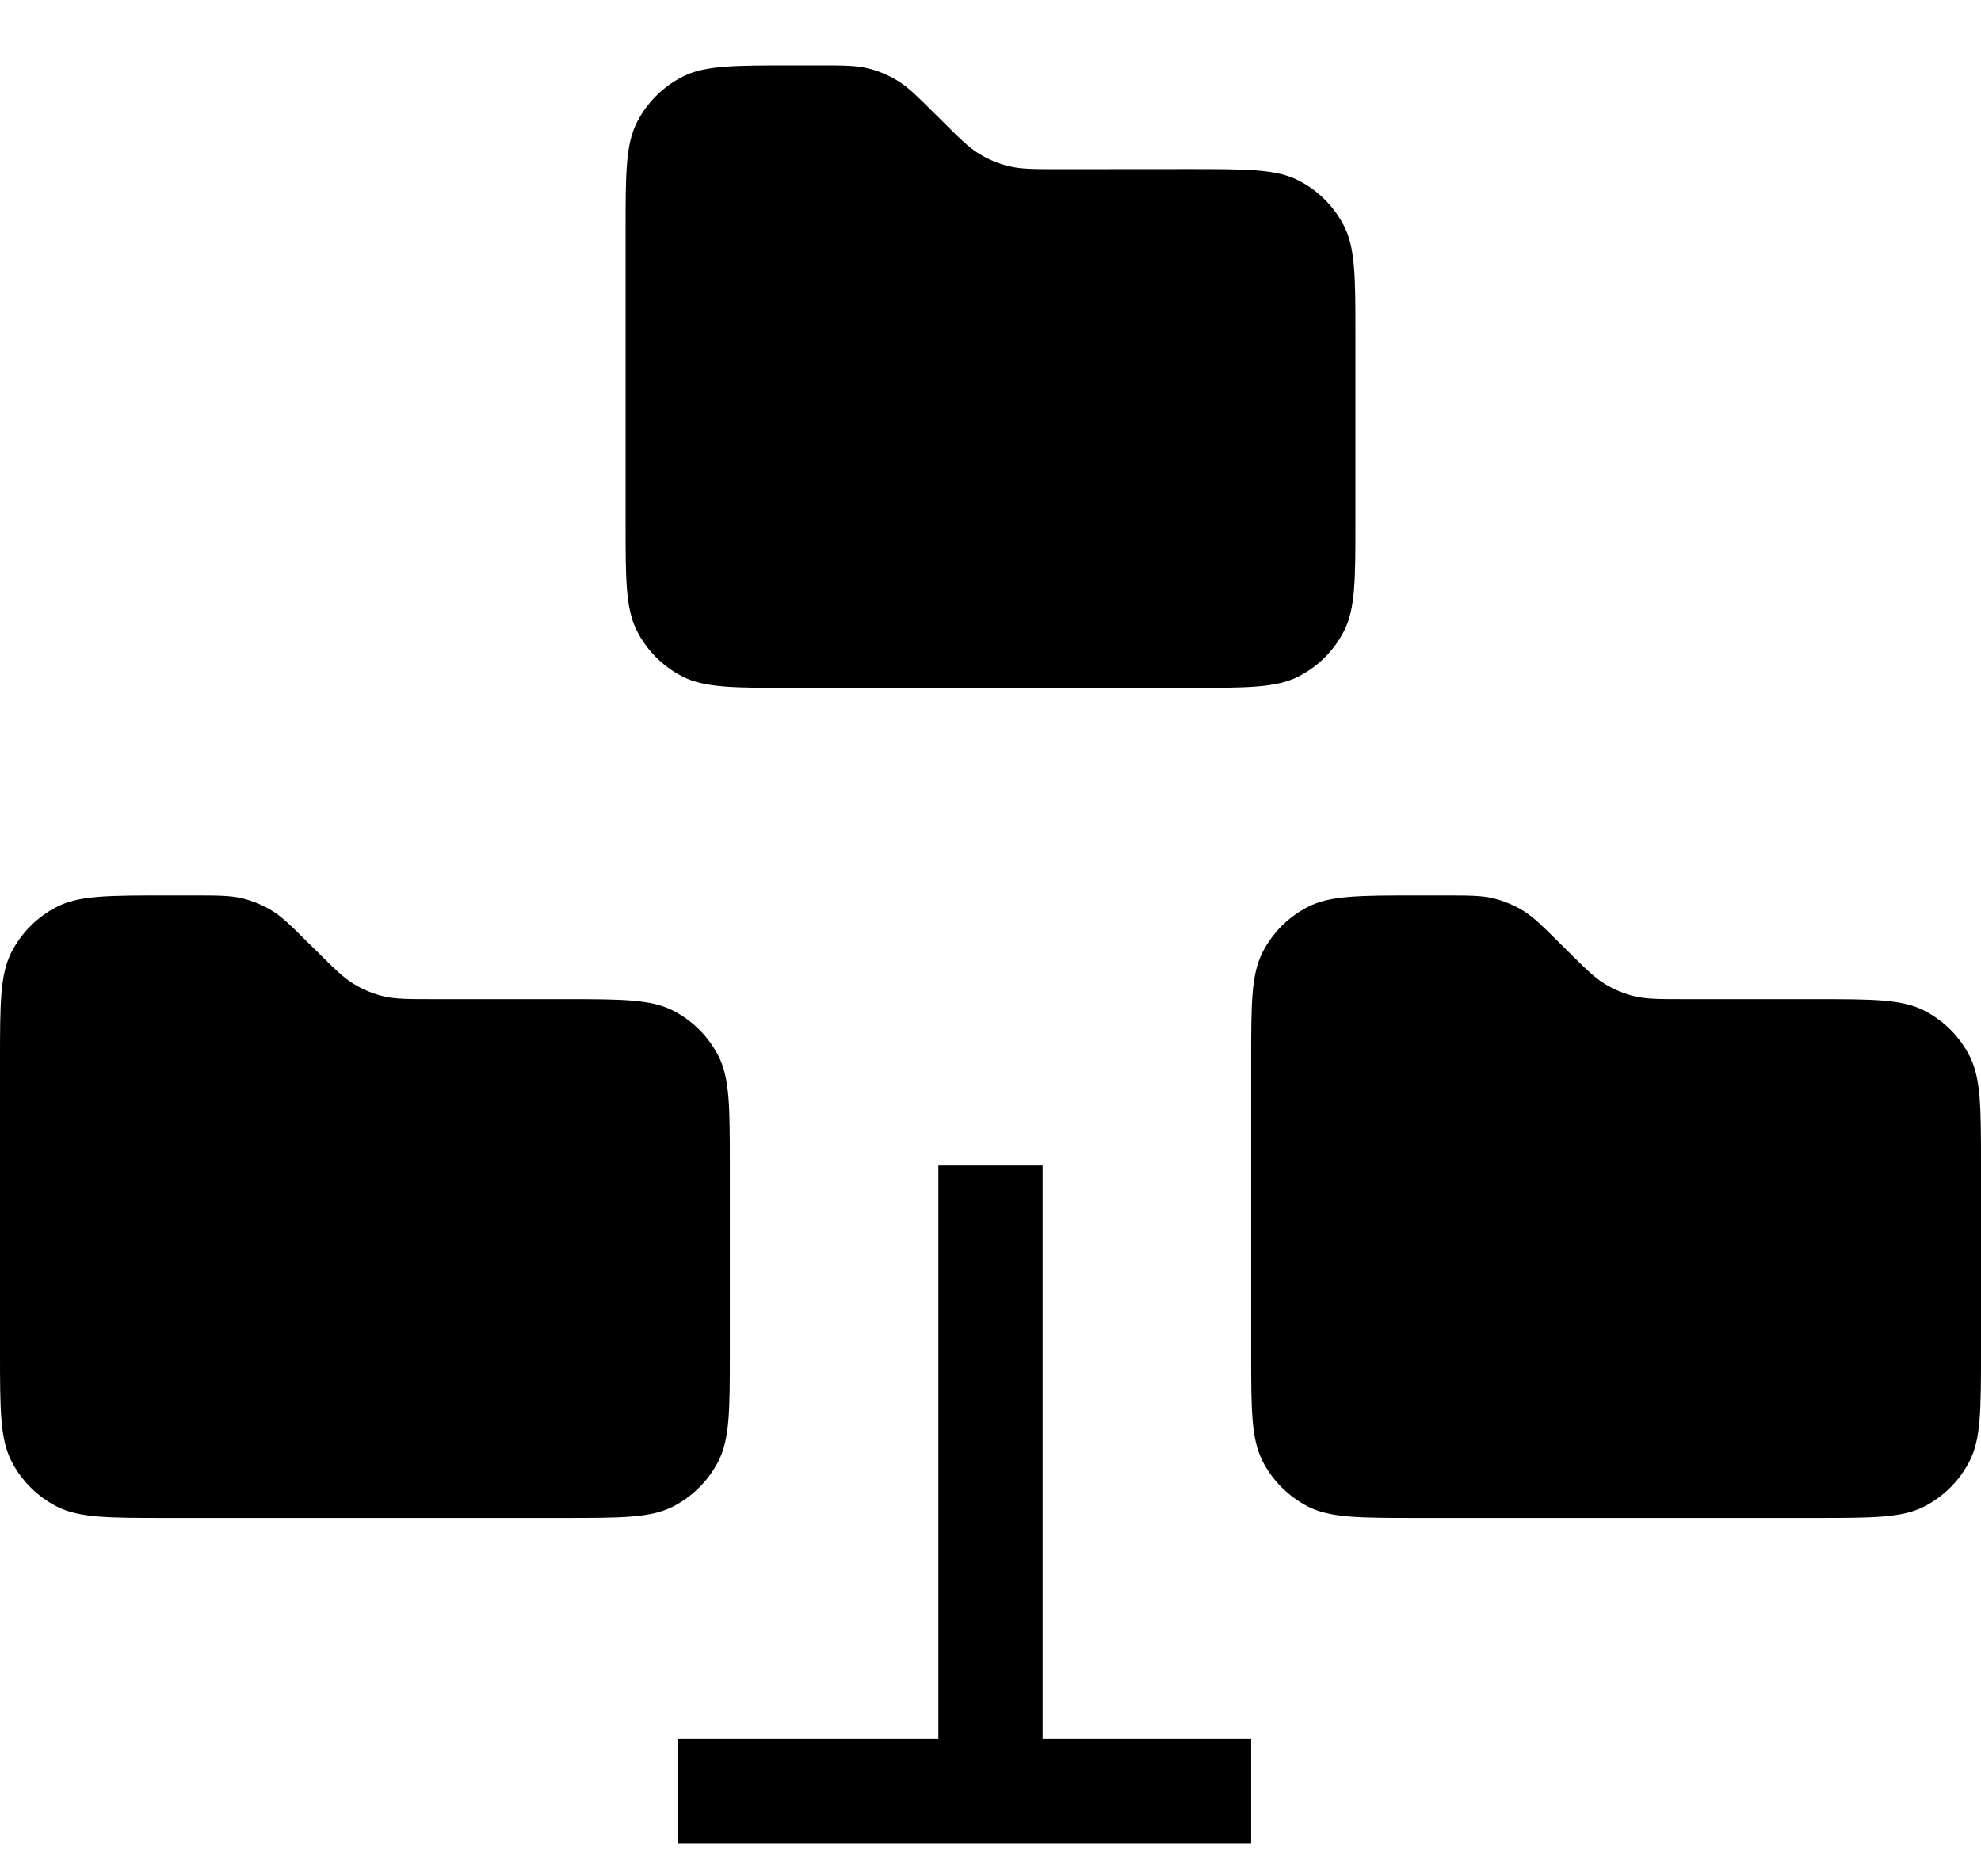
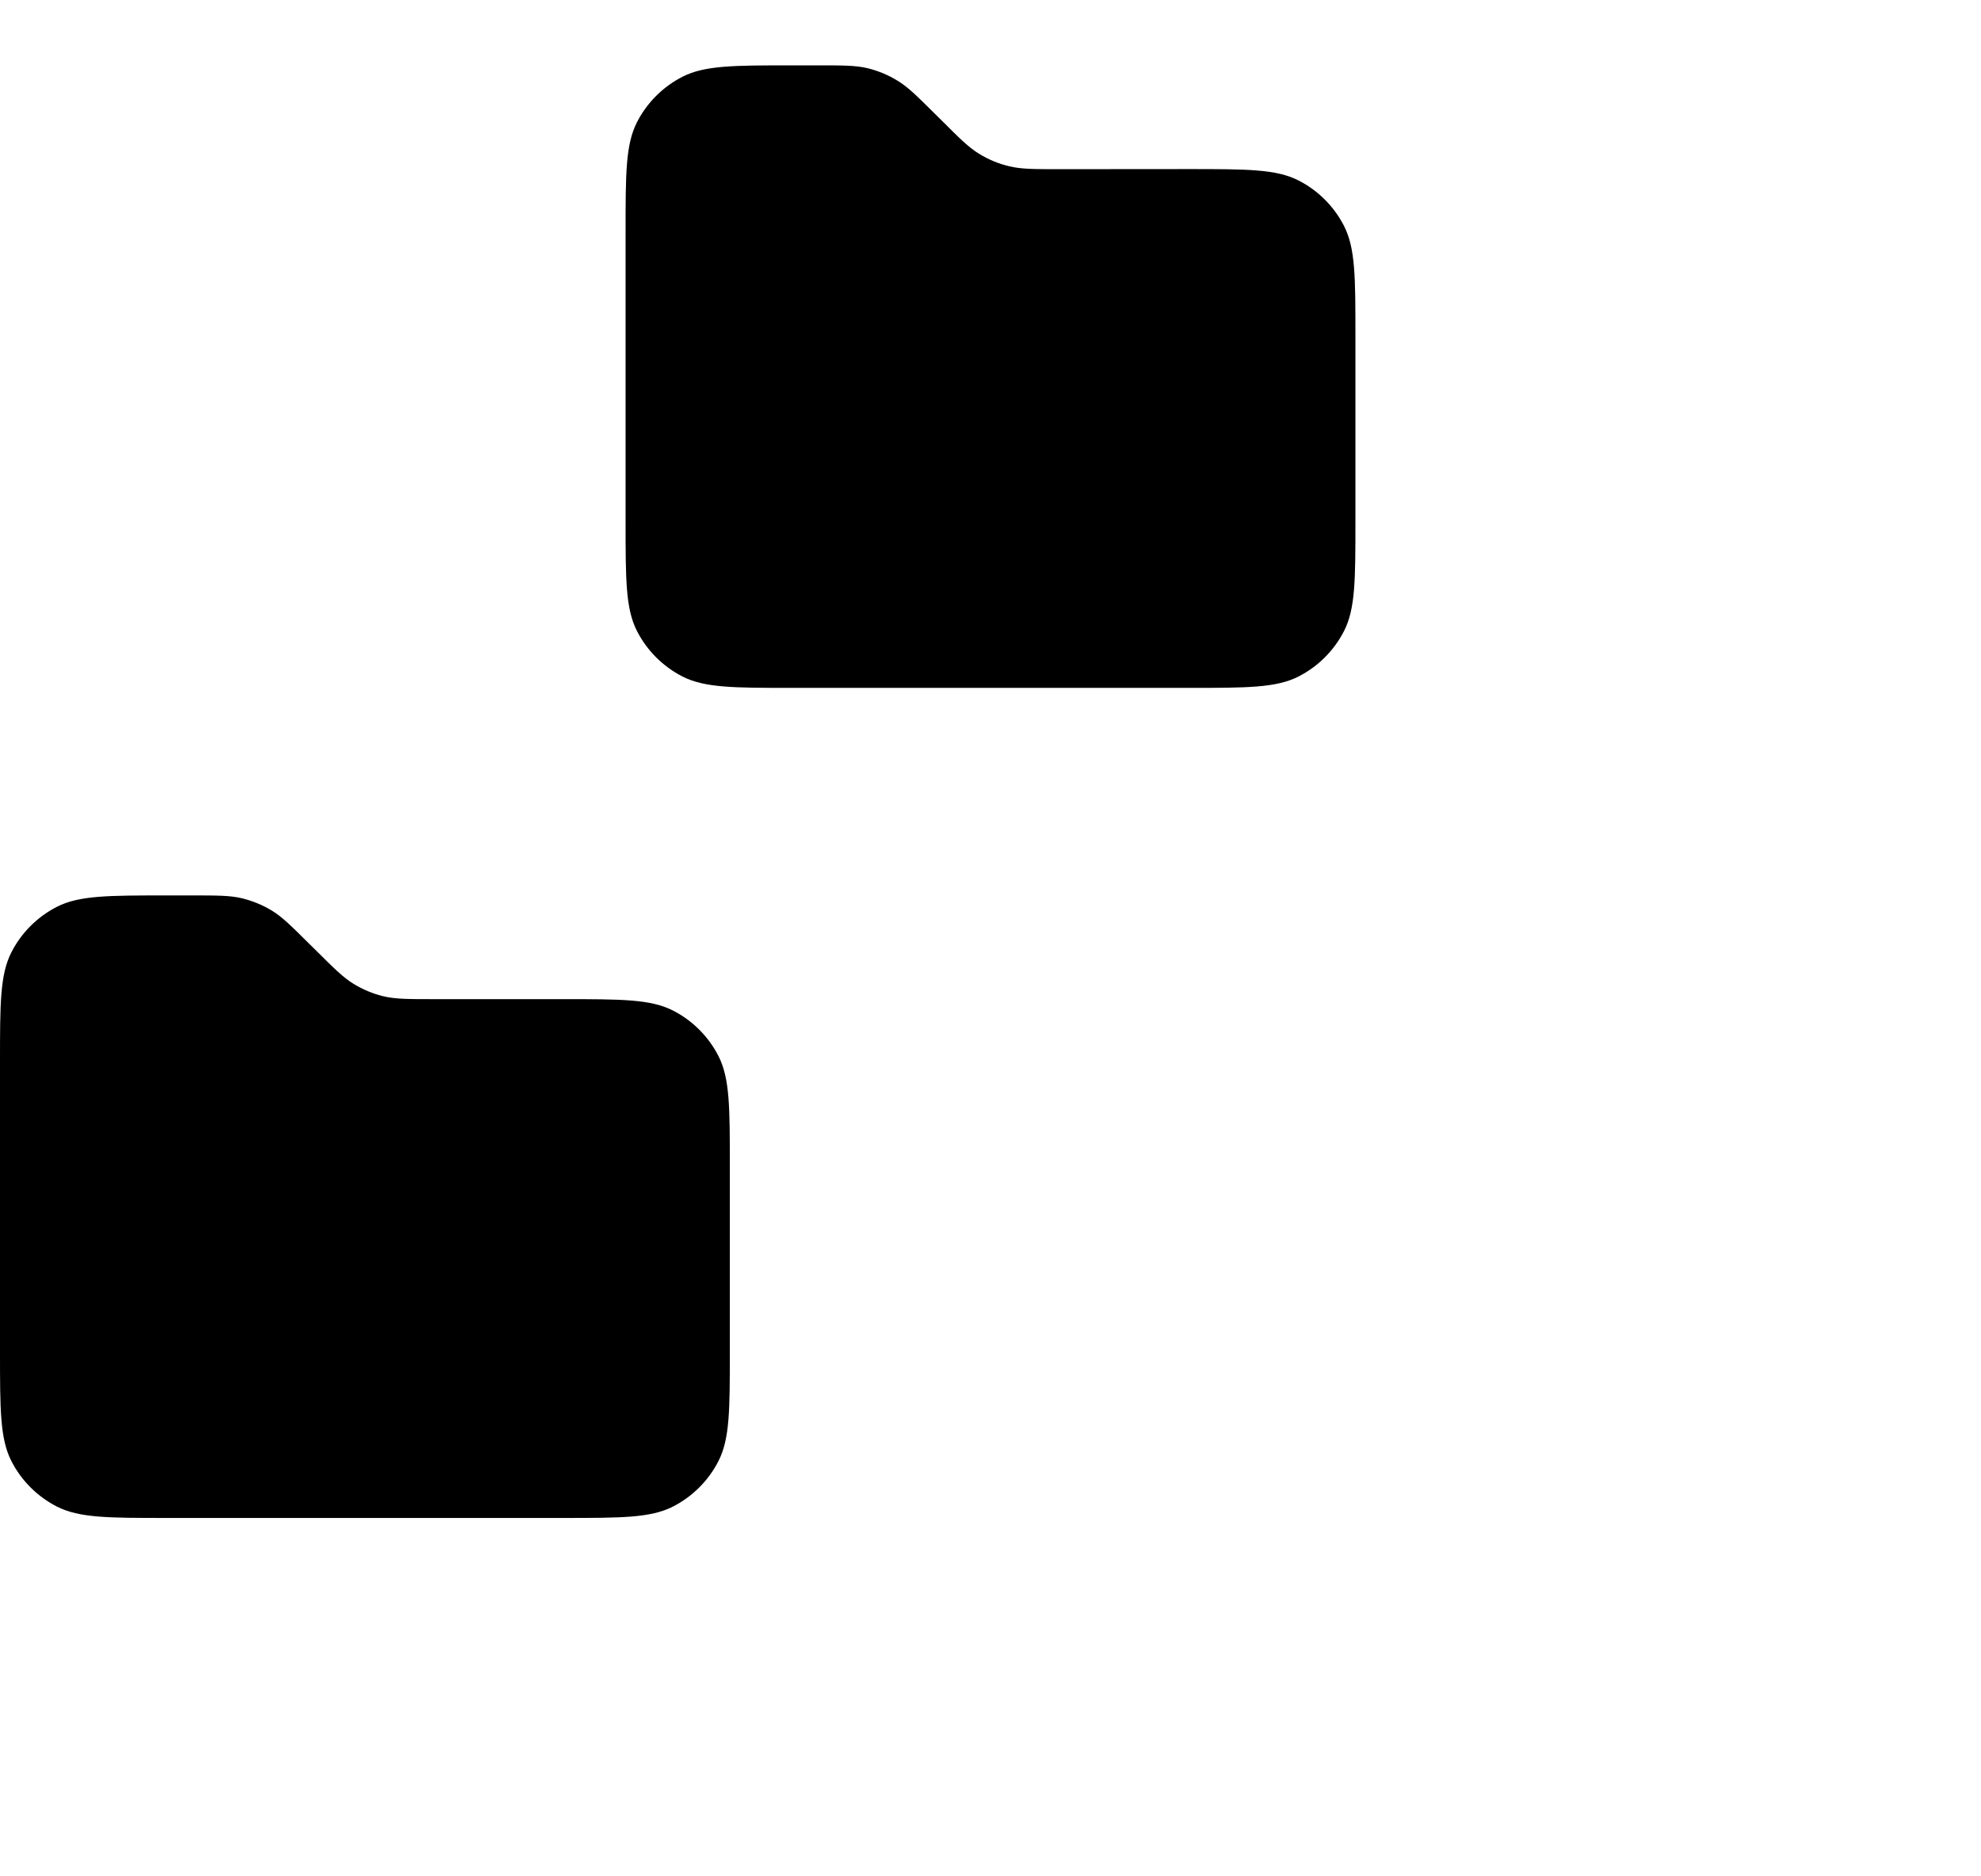
<svg xmlns="http://www.w3.org/2000/svg" width="19" height="18" viewBox="0 0 19 18" fill="none">
  <path d="M0 10.19C0 9.63 0 9.35 0.109 9.136C0.205 8.948 0.358 8.795 0.546 8.699C0.76 8.59 1.04 8.59 1.6 8.59H1.839C2.083 8.59 2.205 8.59 2.32 8.617C2.422 8.642 2.519 8.682 2.608 8.736C2.709 8.798 2.795 8.884 2.968 9.056L3.032 9.119C3.205 9.291 3.291 9.377 3.392 9.439C3.481 9.493 3.578 9.534 3.68 9.558C3.795 9.585 3.917 9.585 4.161 9.585L5.4 9.585C5.96 9.585 6.24 9.585 6.454 9.694C6.642 9.79 6.795 9.943 6.891 10.131C7 10.345 7 10.625 7 11.185V12.962C7 13.522 7 13.802 6.891 14.016C6.795 14.204 6.642 14.357 6.454 14.453C6.24 14.562 5.96 14.562 5.4 14.562H1.6C1.04 14.562 0.76 14.562 0.546 14.453C0.358 14.357 0.205 14.204 0.109 14.016C0 13.802 0 13.522 0 12.962V10.19Z" fill="black" />
-   <path d="M12 10.19C12 9.63 12 9.35 12.109 9.136C12.205 8.948 12.358 8.795 12.546 8.699C12.76 8.59 13.04 8.59 13.6 8.59H13.839C14.083 8.59 14.205 8.59 14.32 8.617C14.422 8.642 14.519 8.682 14.608 8.736C14.709 8.798 14.795 8.884 14.968 9.056L15.032 9.119C15.205 9.291 15.291 9.377 15.392 9.439C15.481 9.493 15.578 9.534 15.68 9.558C15.795 9.585 15.917 9.585 16.161 9.585L17.4 9.585C17.96 9.585 18.24 9.585 18.454 9.694C18.642 9.79 18.795 9.943 18.891 10.131C19 10.345 19 10.625 19 11.185V12.962C19 13.522 19 13.802 18.891 14.016C18.795 14.204 18.642 14.357 18.454 14.453C18.24 14.562 17.96 14.562 17.4 14.562H13.6C13.04 14.562 12.76 14.562 12.546 14.453C12.358 14.357 12.205 14.204 12.109 14.016C12 13.802 12 13.522 12 12.962V10.19Z" fill="black" />
-   <path d="M9.5 11.181V17.181H6.5H12" stroke="black" />
  <path d="M6 2.227C6 1.667 6 1.387 6.109 1.173C6.205 0.985 6.358 0.832 6.546 0.736C6.76 0.627 7.04 0.627 7.6 0.627H7.839C8.083 0.627 8.205 0.627 8.32 0.654C8.422 0.679 8.519 0.719 8.608 0.774C8.709 0.835 8.795 0.921 8.968 1.093L9.032 1.156C9.205 1.329 9.291 1.415 9.392 1.476C9.481 1.531 9.578 1.571 9.68 1.595C9.795 1.623 9.917 1.623 10.161 1.623L11.4 1.622C11.96 1.622 12.24 1.622 12.454 1.731C12.642 1.827 12.795 1.98 12.891 2.168C13 2.382 13 2.662 13 3.222V4.999C13 5.559 13 5.839 12.891 6.053C12.795 6.241 12.642 6.394 12.454 6.49C12.24 6.599 11.96 6.599 11.4 6.599H7.6C7.04 6.599 6.76 6.599 6.546 6.49C6.358 6.394 6.205 6.241 6.109 6.053C6 5.839 6 5.559 6 4.999V2.227Z" fill="black" />
</svg>